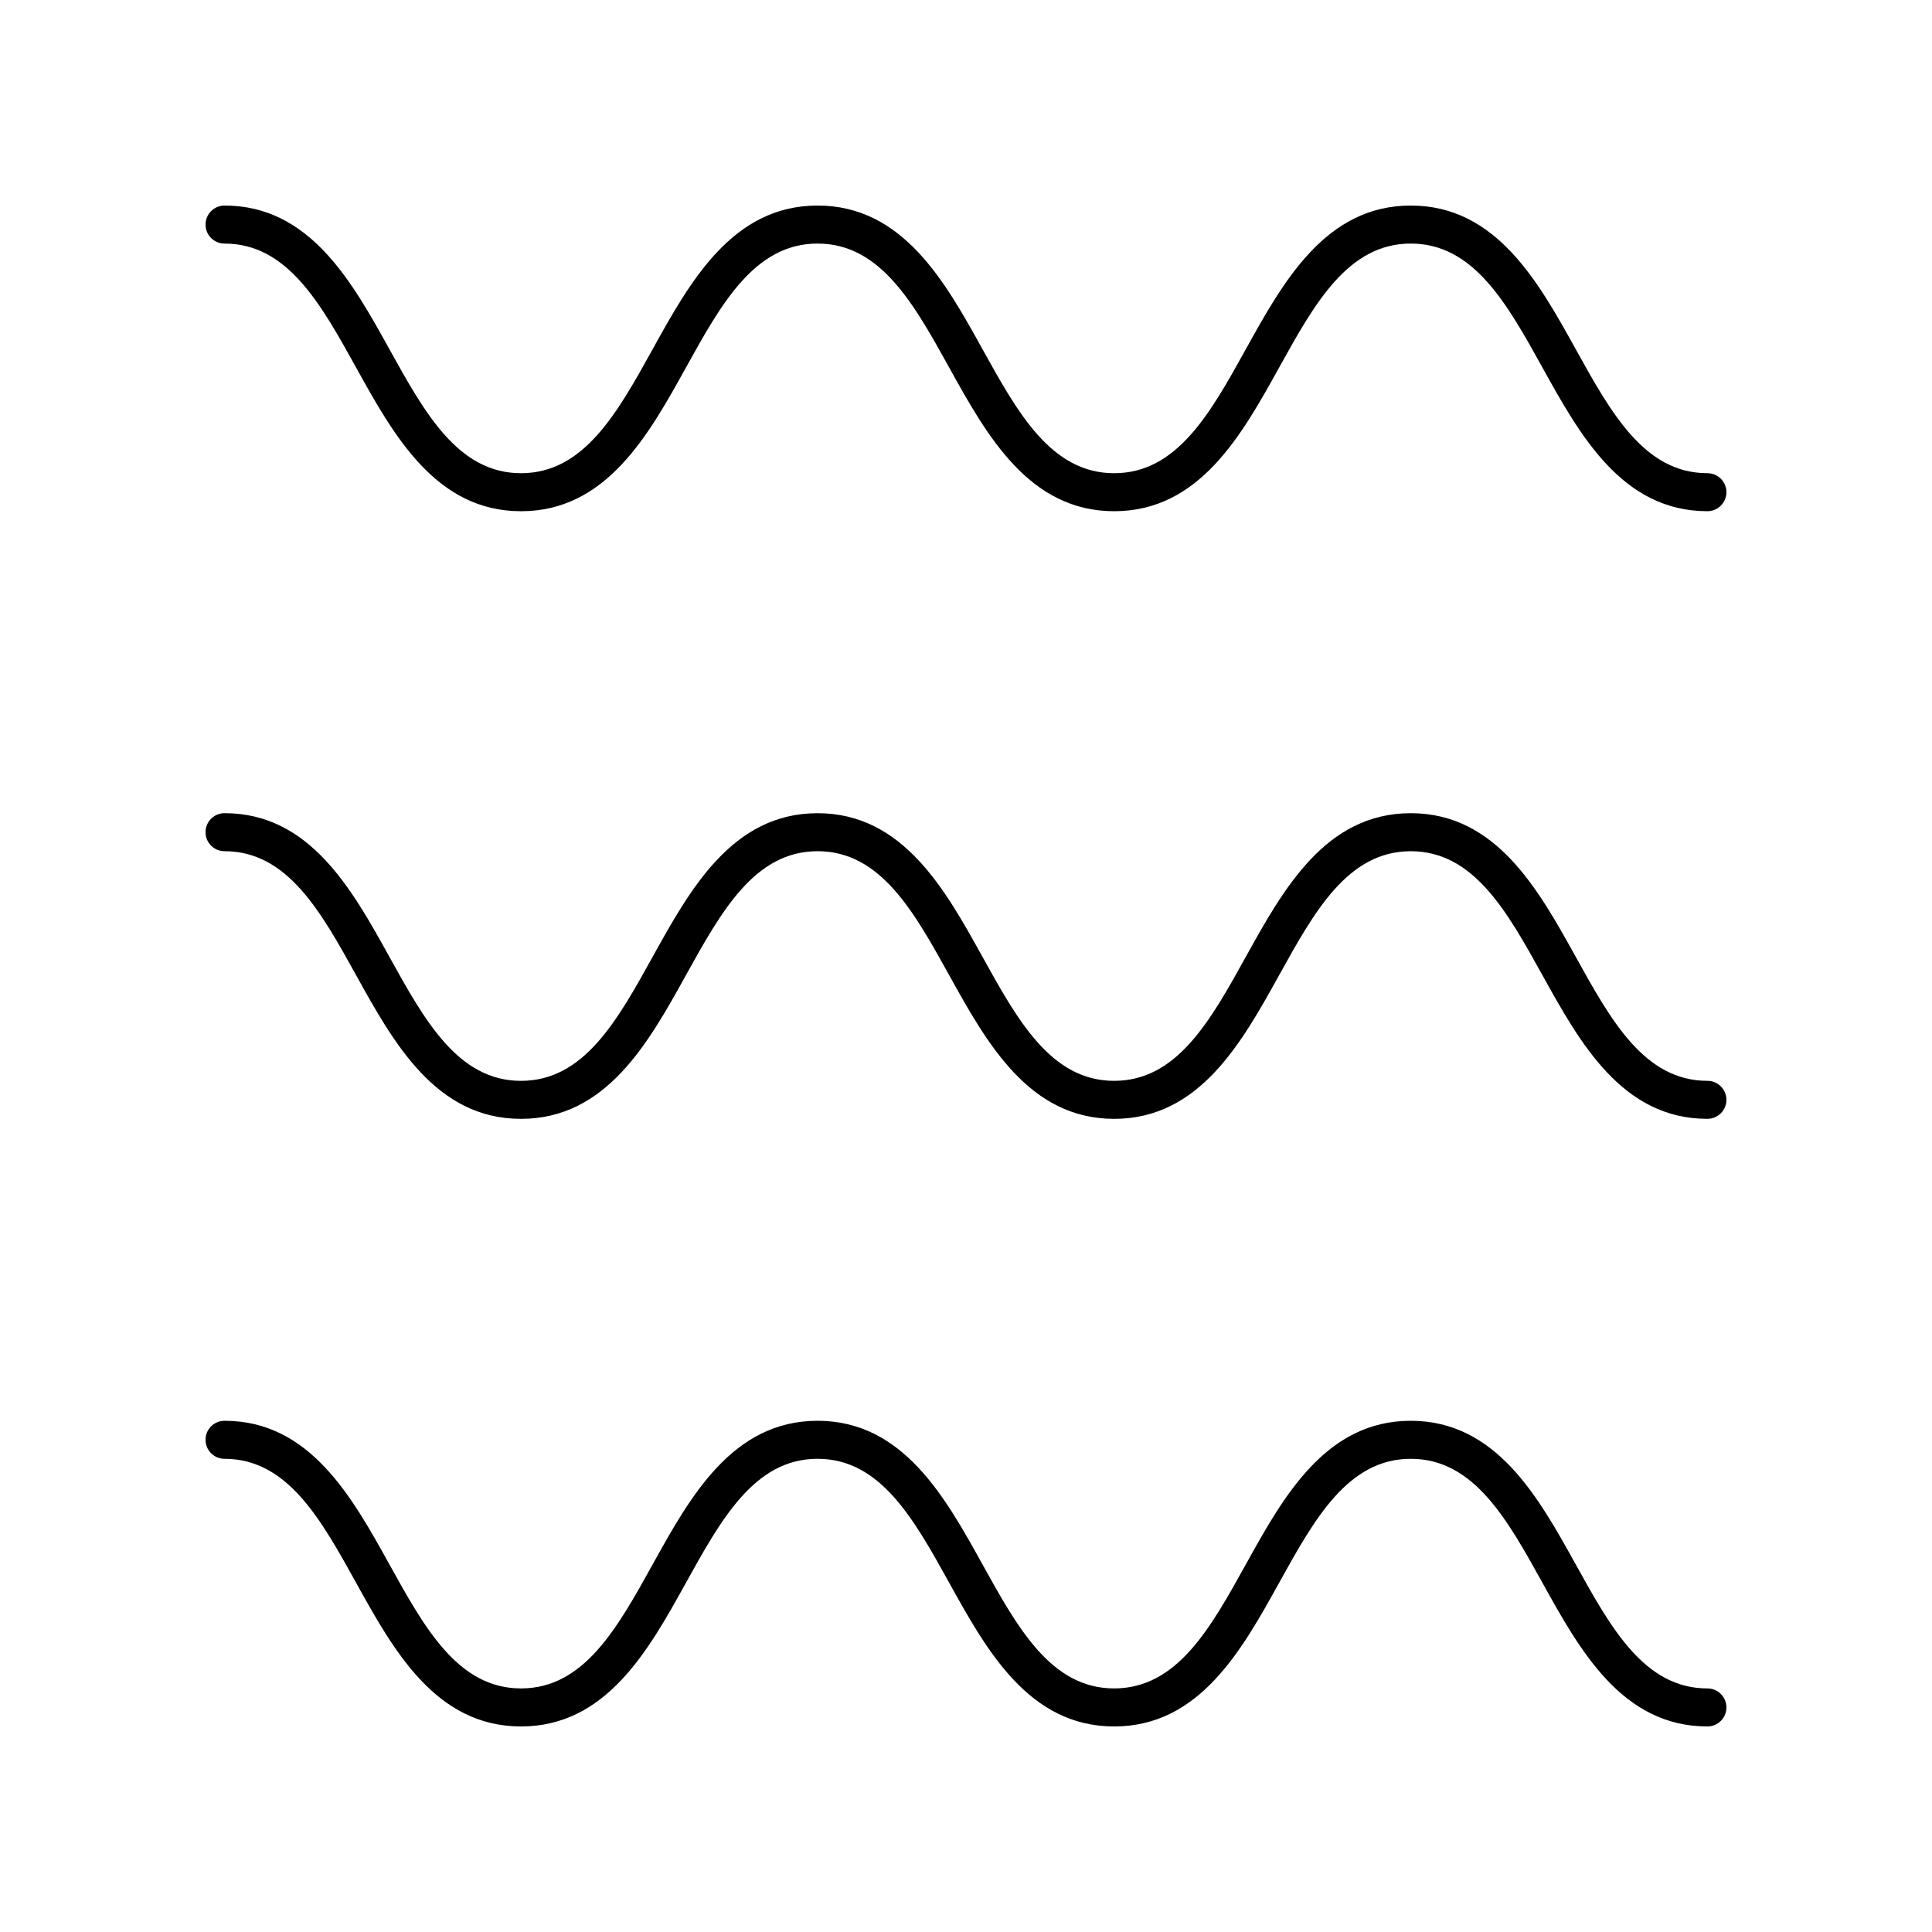
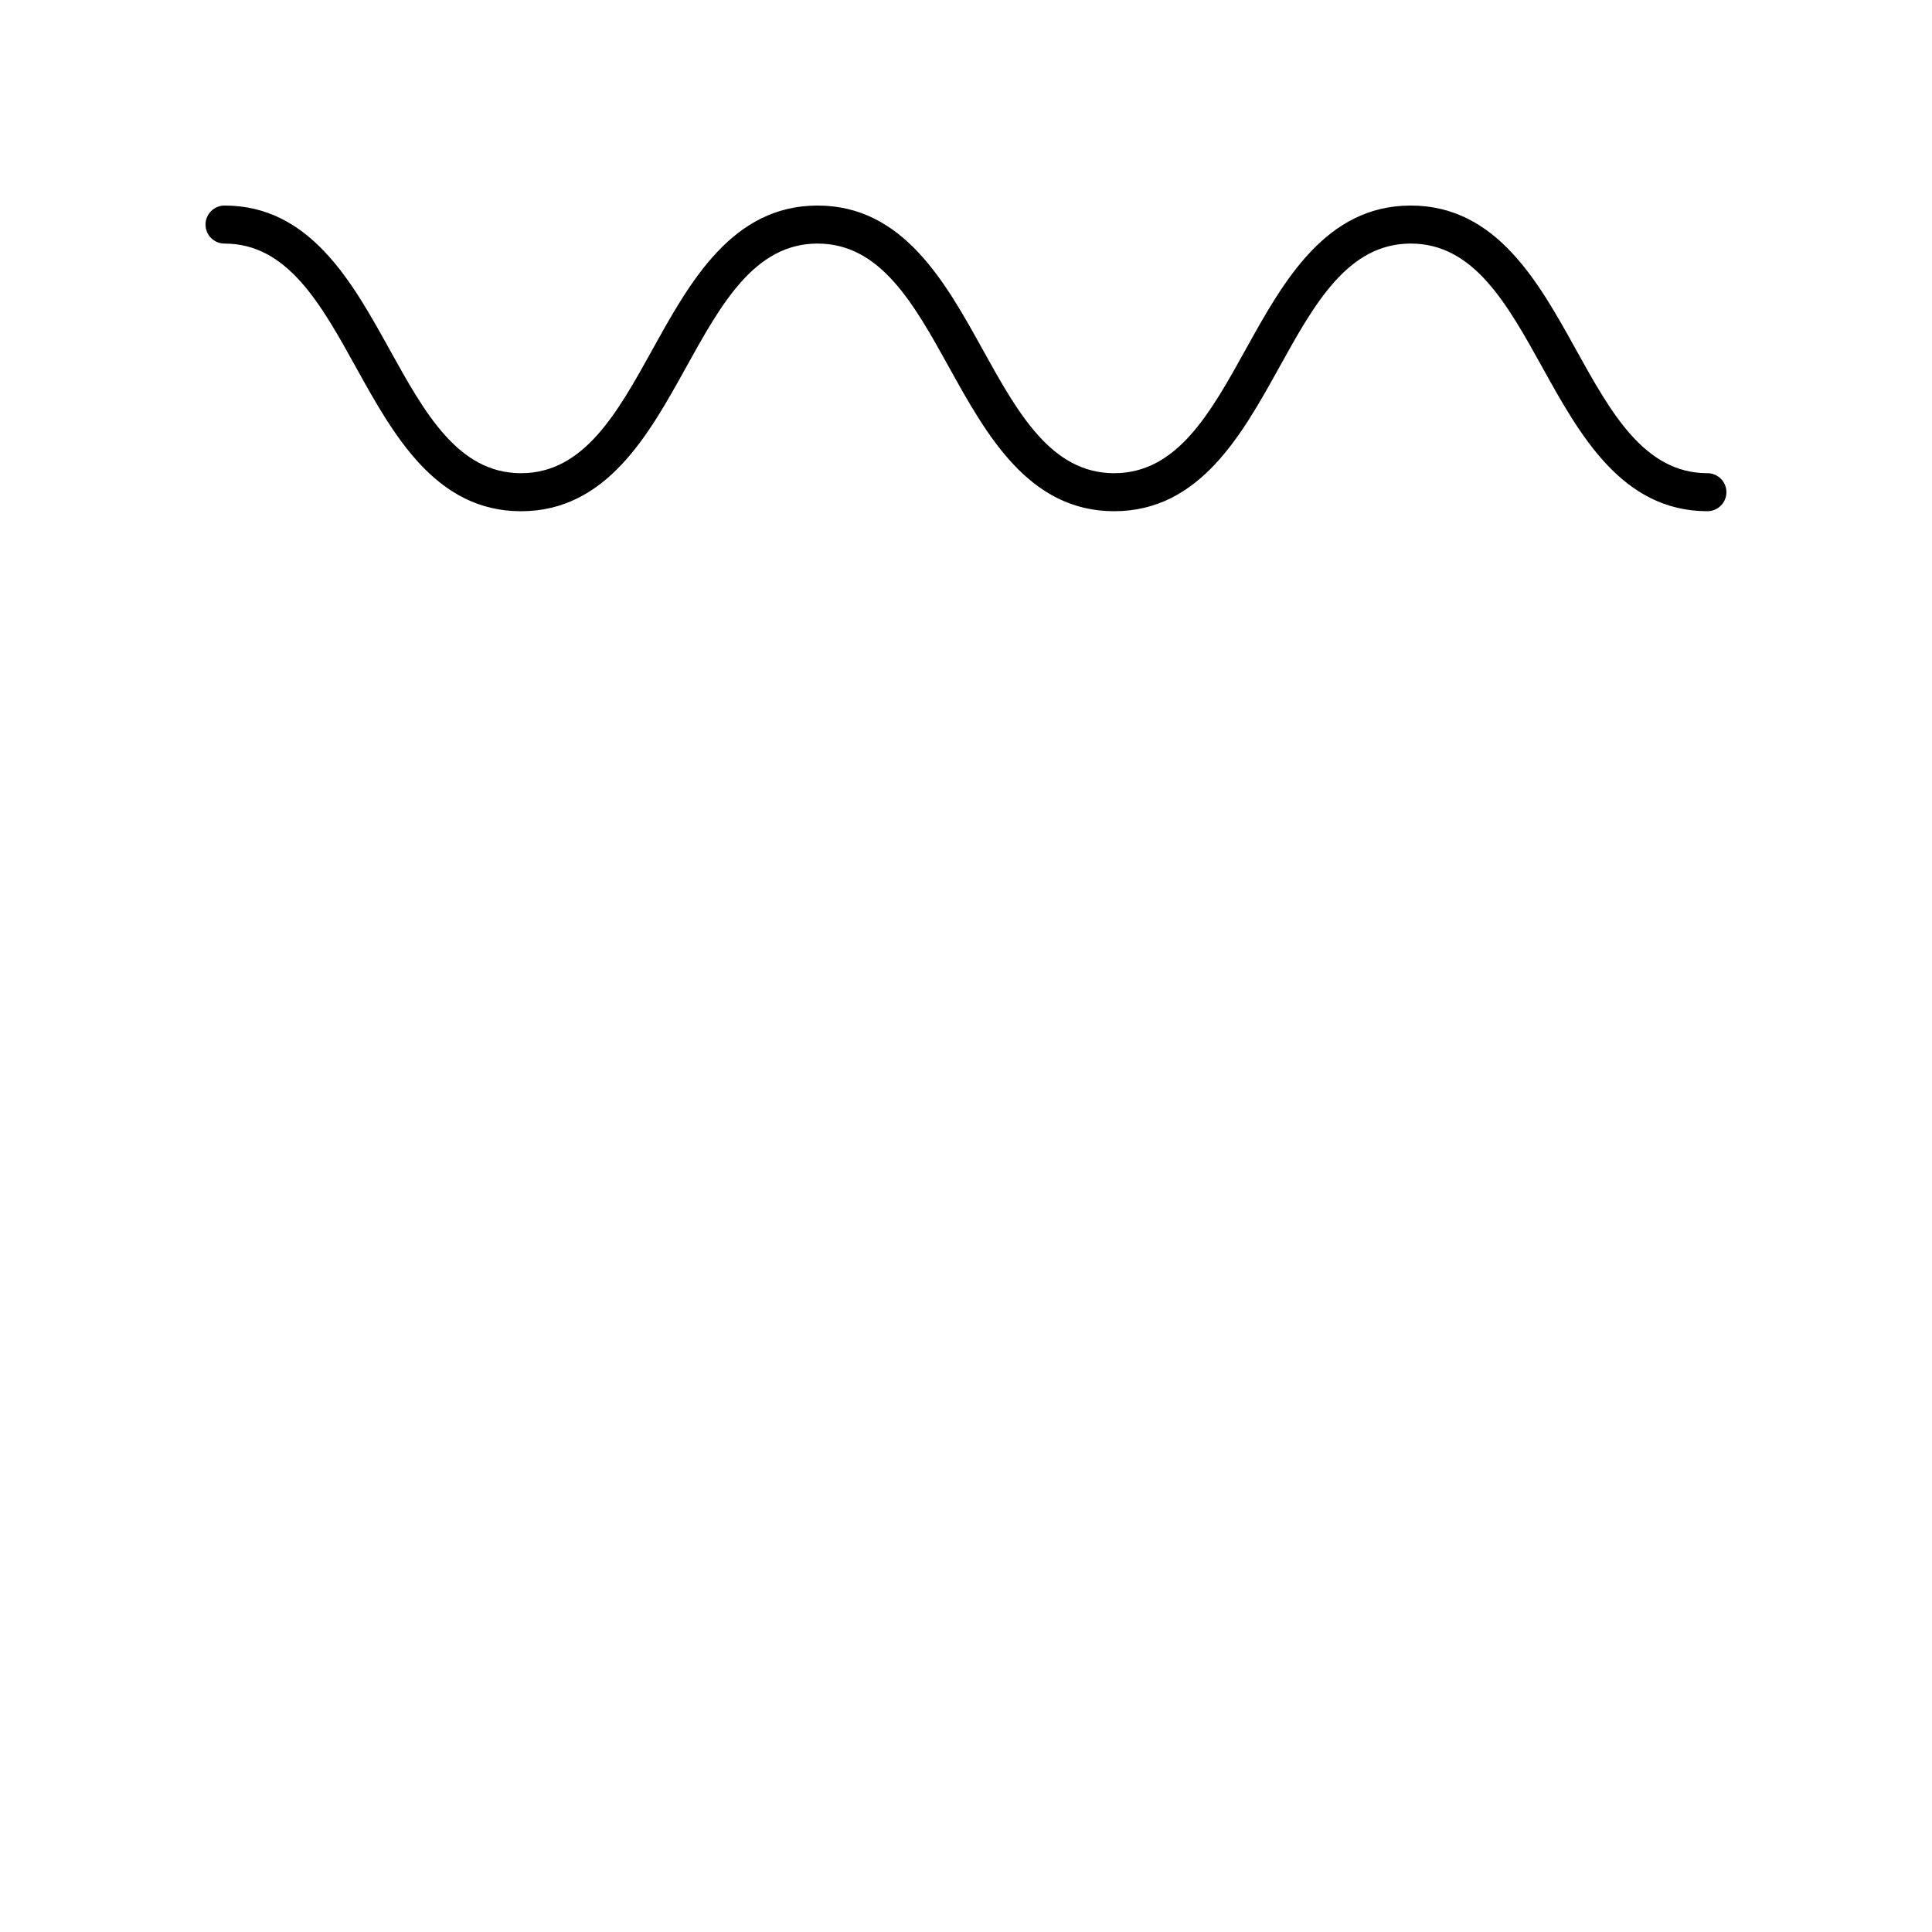
<svg xmlns="http://www.w3.org/2000/svg" fill="#000000" width="800px" height="800px" version="1.1" viewBox="144 144 512 512">
  <g>
    <path d="m596.48 269.4c-16.684 0-25.535-15.965-34.898-32.871-9.887-17.836-21.09-38.055-43.707-38.055-22.621 0-33.824 20.223-43.715 38.062-9.363 16.898-18.207 32.867-34.895 32.867-16.684 0-25.531-15.965-34.895-32.871-9.883-17.84-21.086-38.059-43.703-38.059s-33.82 20.223-43.703 38.062c-9.363 16.898-18.207 32.867-34.887 32.867-16.676 0-25.516-15.965-34.879-32.867-9.887-17.844-21.082-38.062-43.691-38.062-2.785 0-5.039 2.254-5.039 5.039s2.254 5.039 5.039 5.039c16.668 0 25.516 15.965 34.875 32.867 9.883 17.84 21.082 38.062 43.695 38.062 22.617 0 33.82-20.223 43.703-38.062 9.363-16.906 18.207-32.871 34.887-32.871s25.523 15.965 34.887 32.867c9.883 17.84 21.094 38.062 43.711 38.062 22.617 0 33.82-20.223 43.711-38.055 9.363-16.91 18.215-32.875 34.898-32.875s25.531 15.965 34.895 32.867c9.887 17.84 21.09 38.059 43.711 38.059 2.785 0 5.039-2.254 5.039-5.039 0-2.781-2.254-5.035-5.039-5.035z" />
-     <path d="m596.48 430.43c-16.684 0-25.535-15.965-34.898-32.871-9.891-17.836-21.094-38.055-43.711-38.055-22.621 0-33.824 20.223-43.715 38.062-9.363 16.898-18.207 32.867-34.895 32.867-16.684 0-25.531-15.965-34.895-32.871-9.883-17.836-21.086-38.055-43.703-38.055-22.617 0-33.82 20.223-43.703 38.062-9.363 16.898-18.207 32.867-34.887 32.867-16.676 0-25.516-15.965-34.879-32.867-9.883-17.848-21.078-38.07-43.688-38.07-2.785 0-5.039 2.254-5.039 5.039s2.254 5.039 5.039 5.039c16.668 0 25.516 15.965 34.875 32.867 9.883 17.84 21.082 38.062 43.695 38.062 22.617 0 33.82-20.223 43.703-38.062 9.363-16.898 18.207-32.867 34.887-32.867s25.523 15.965 34.887 32.867c9.883 17.84 21.094 38.062 43.711 38.062 22.617 0 33.82-20.223 43.711-38.055 9.363-16.906 18.215-32.871 34.898-32.871s25.531 15.965 34.895 32.867c9.887 17.832 21.09 38.055 43.711 38.055 2.785 0 5.039-2.254 5.039-5.039 0-2.785-2.254-5.035-5.039-5.035z" />
-     <path d="m596.48 591.45c-16.684 0-25.535-15.965-34.898-32.871-9.891-17.836-21.094-38.055-43.711-38.055-22.621 0-33.824 20.223-43.715 38.062-9.359 16.898-18.207 32.863-34.891 32.863-16.684 0-25.531-15.965-34.895-32.871-9.883-17.836-21.086-38.055-43.703-38.055s-33.82 20.223-43.703 38.062c-9.363 16.898-18.211 32.863-34.887 32.863s-25.516-15.965-34.879-32.867c-9.887-17.836-21.082-38.059-43.691-38.059-2.785 0-5.039 2.254-5.039 5.039s2.254 5.039 5.039 5.039c16.668 0 25.516 15.965 34.875 32.867 9.883 17.836 21.082 38.059 43.695 38.059 22.617 0 33.82-20.223 43.703-38.062 9.363-16.898 18.207-32.867 34.887-32.867s25.523 15.965 34.887 32.867c9.887 17.84 21.094 38.062 43.711 38.062 22.617 0 33.82-20.223 43.711-38.055 9.363-16.906 18.215-32.871 34.898-32.871s25.531 15.965 34.895 32.867c9.887 17.836 21.09 38.059 43.711 38.059 2.785 0 5.039-2.254 5.039-5.039s-2.254-5.039-5.039-5.039z" />
  </g>
</svg>